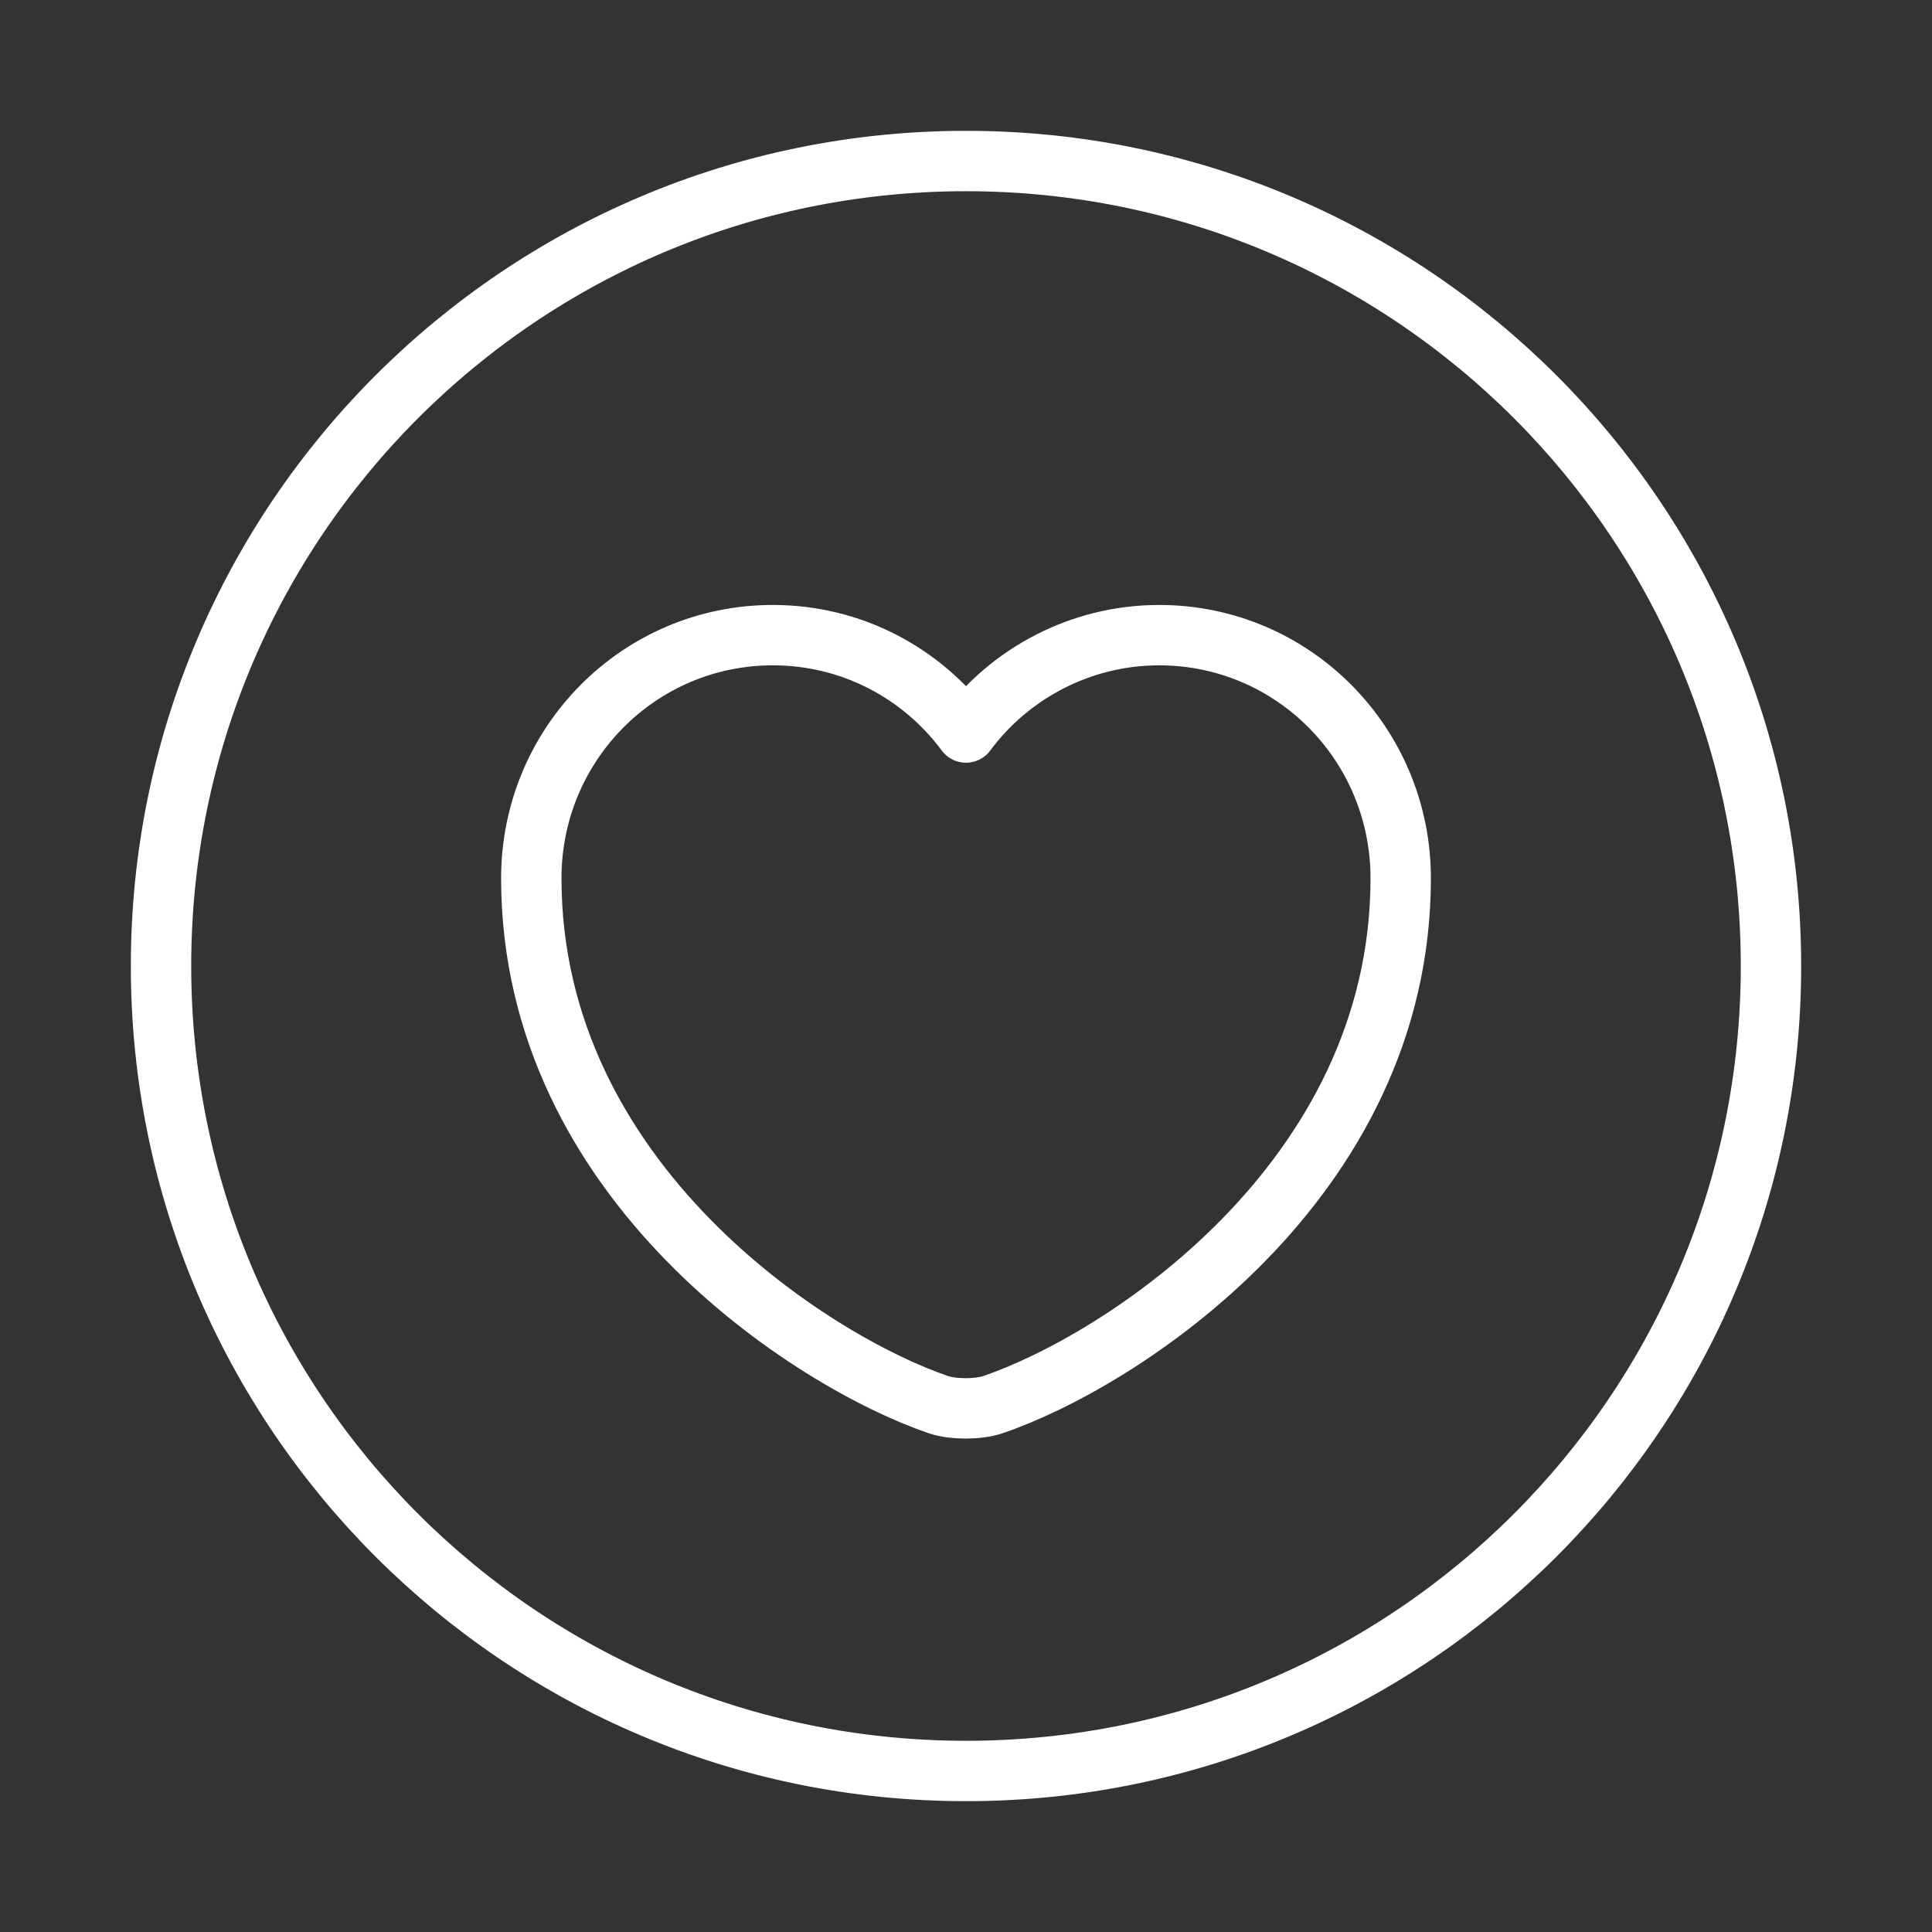
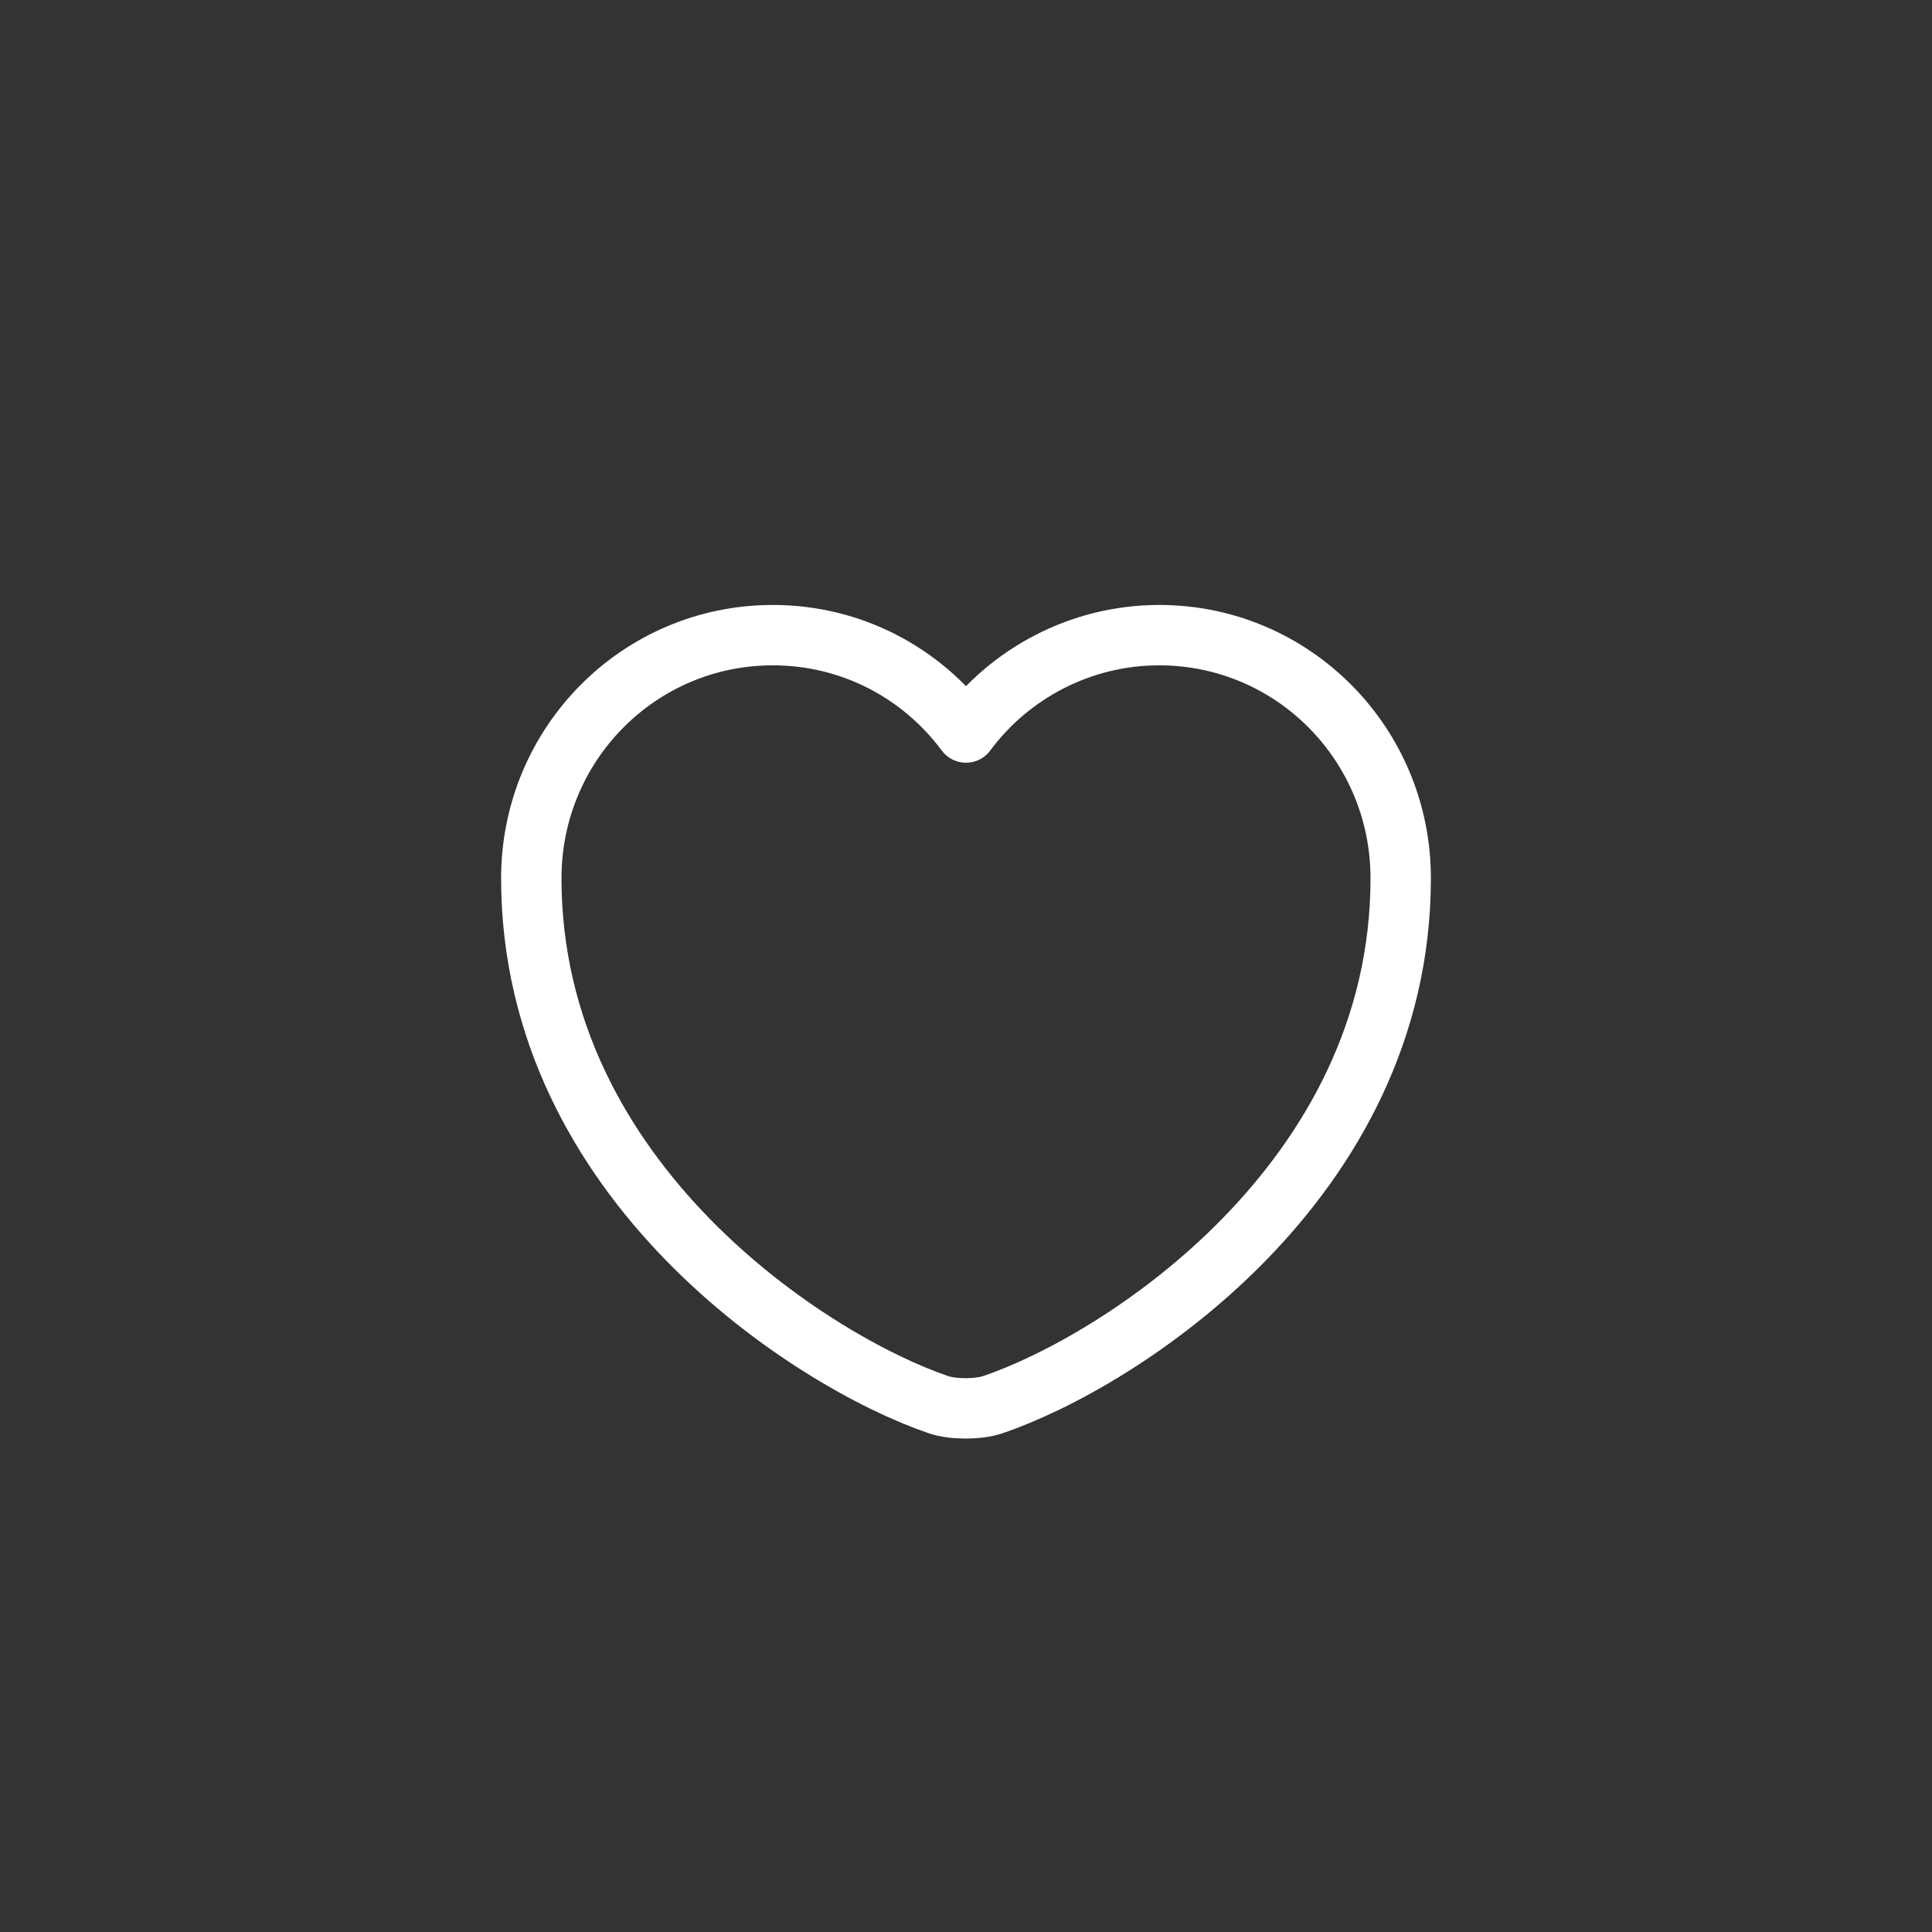
<svg xmlns="http://www.w3.org/2000/svg" width="32" height="32" viewBox="0 0 32 32" fill="none">
  <rect x="0" y="0" width="32" height="32" fill="#333333" stroke="none" />
-   <path d="M16 29.333C23.364 29.333 29.333 23.364 29.333 16C29.333 8.636 23.364 2.667 16 2.667C8.636 2.667 2.667 8.636 2.667 16C2.667 23.364 8.636 29.333 16 29.333Z" stroke="white" stroke-linecap="round" stroke-linejoin="round" />
  <path d="M16.44 23.267C16.2 23.347 15.787 23.347 15.547 23.267C13.467 22.56 8.8 19.587 8.8 14.547C8.8 12.32 10.587 10.52 12.8 10.52C14.107 10.52 15.267 11.147 16 12.133C16.72 11.16 17.893 10.52 19.2 10.52C21.413 10.52 23.2 12.32 23.2 14.547C23.2 19.587 18.533 22.56 16.44 23.267Z" stroke="white" stroke-linecap="round" stroke-linejoin="round" />
</svg>